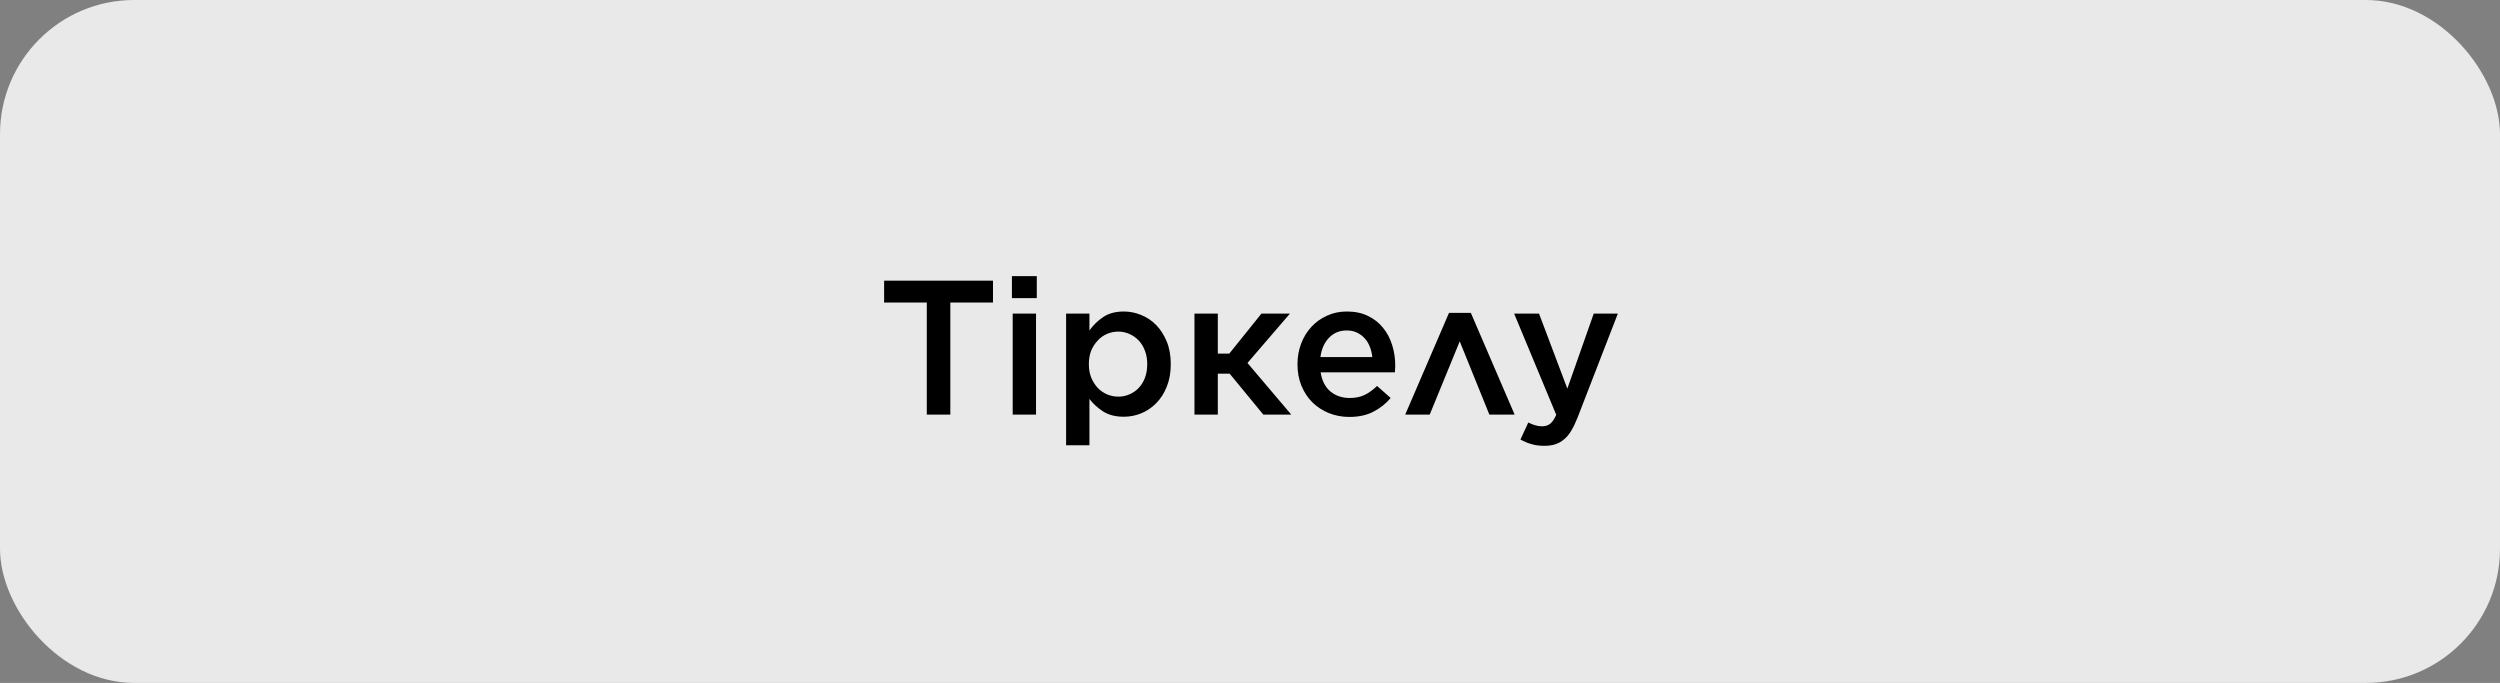
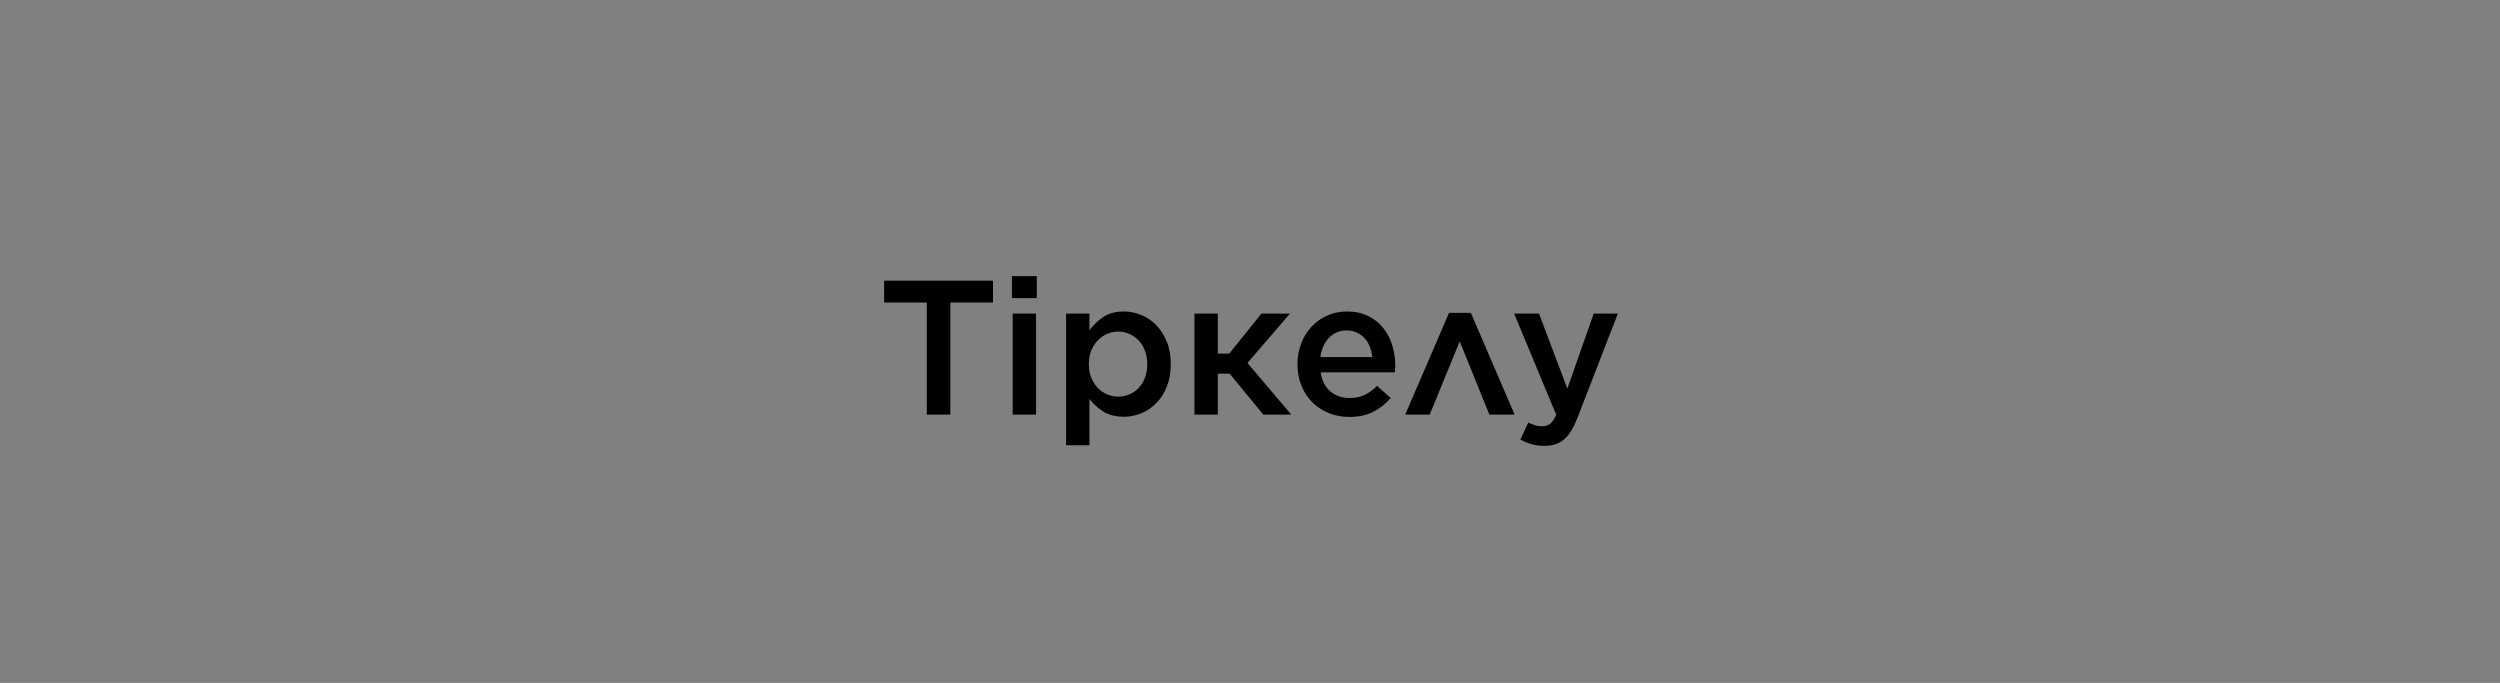
<svg xmlns="http://www.w3.org/2000/svg" width="410" height="112" viewBox="0 0 410 112" fill="none">
  <rect x="0" y="0" width="410" height="112" fill="#808080" stroke="none" />
-   <rect width="410" height="112" rx="22" fill="#F4F4F4" fill-opacity="0.9" />
  <path d="M151.994 49.611H144.996V46.034H162.851V49.611H155.853V68H151.994V49.611ZM165.955 45.281H170.035V48.89H165.955V45.281ZM166.081 51.431H169.909V68H166.081V51.431ZM174.84 51.431H178.668V54.193C179.275 53.335 180.028 52.603 180.928 51.996C181.827 51.39 182.957 51.086 184.317 51.086C185.279 51.086 186.22 51.275 187.141 51.651C188.082 52.028 188.909 52.582 189.62 53.314C190.331 54.047 190.906 54.946 191.346 56.013C191.785 57.08 192.005 58.304 192.005 59.684V59.747C192.005 61.128 191.785 62.352 191.346 63.419C190.927 64.486 190.352 65.385 189.62 66.117C188.909 66.849 188.093 67.404 187.172 67.78C186.252 68.157 185.3 68.345 184.317 68.345C182.936 68.345 181.796 68.052 180.896 67.466C179.997 66.881 179.254 66.201 178.668 65.427V73.021H174.84V51.431ZM183.407 65.05C184.055 65.05 184.662 64.925 185.227 64.674C185.812 64.423 186.314 64.078 186.733 63.638C187.172 63.178 187.517 62.624 187.768 61.975C188.019 61.306 188.145 60.563 188.145 59.747V59.684C188.145 58.889 188.019 58.168 187.768 57.519C187.517 56.85 187.172 56.285 186.733 55.825C186.294 55.364 185.781 55.009 185.195 54.758C184.63 54.507 184.034 54.381 183.407 54.381C182.758 54.381 182.141 54.507 181.555 54.758C180.969 55.009 180.457 55.375 180.018 55.856C179.578 56.316 179.223 56.871 178.951 57.519C178.7 58.168 178.574 58.889 178.574 59.684V59.747C178.574 60.542 178.7 61.264 178.951 61.912C179.223 62.561 179.578 63.126 180.018 63.607C180.457 64.067 180.969 64.423 181.555 64.674C182.141 64.925 182.758 65.05 183.407 65.05ZM199.721 57.99H201.604L206.875 51.431H211.551L204.585 59.528L211.771 68H207.189L201.666 61.285H199.721V68H195.893V51.431H199.721V57.99ZM221.291 68.377C220.099 68.377 218.98 68.167 217.934 67.749C216.909 67.331 216.009 66.745 215.235 65.992C214.482 65.239 213.886 64.339 213.447 63.293C213.007 62.226 212.788 61.055 212.788 59.779V59.716C212.788 58.523 212.986 57.404 213.384 56.358C213.781 55.312 214.336 54.402 215.047 53.628C215.779 52.833 216.637 52.216 217.62 51.777C218.603 51.316 219.691 51.086 220.884 51.086C222.201 51.086 223.352 51.327 224.335 51.808C225.339 52.289 226.166 52.938 226.814 53.754C227.484 54.569 227.986 55.521 228.32 56.609C228.655 57.676 228.823 58.806 228.823 59.998C228.823 60.166 228.812 60.343 228.791 60.532C228.791 60.699 228.781 60.877 228.76 61.065H216.584C216.794 62.425 217.327 63.471 218.185 64.203C219.063 64.914 220.12 65.27 221.354 65.27C222.296 65.27 223.111 65.103 223.802 64.768C224.492 64.433 225.172 63.942 225.841 63.293L228.069 65.27C227.274 66.211 226.323 66.965 225.214 67.529C224.126 68.094 222.819 68.377 221.291 68.377ZM225.057 58.555C224.994 57.948 224.858 57.383 224.649 56.86C224.44 56.316 224.157 55.856 223.802 55.48C223.446 55.082 223.017 54.768 222.515 54.538C222.034 54.308 221.48 54.193 220.852 54.193C219.681 54.193 218.708 54.601 217.934 55.417C217.181 56.212 216.72 57.258 216.553 58.555H225.057ZM248.402 68H244.26L239.396 55.982L234.47 68H230.453L237.639 51.306H241.216L248.402 68ZM261.373 51.431H265.327L258.737 68.439C258.403 69.297 258.058 70.019 257.702 70.605C257.346 71.211 256.949 71.692 256.509 72.048C256.07 72.424 255.589 72.697 255.066 72.864C254.543 73.031 253.947 73.115 253.277 73.115C252.482 73.115 251.771 73.021 251.144 72.832C250.537 72.665 249.941 72.414 249.355 72.079L250.641 69.287C250.997 69.475 251.353 69.621 251.708 69.726C252.085 69.851 252.472 69.914 252.869 69.914C253.413 69.914 253.863 69.778 254.219 69.506C254.574 69.234 254.909 68.743 255.223 68.031L248.319 51.431H252.399L257.043 63.732L261.373 51.431Z" fill="black" />
</svg>